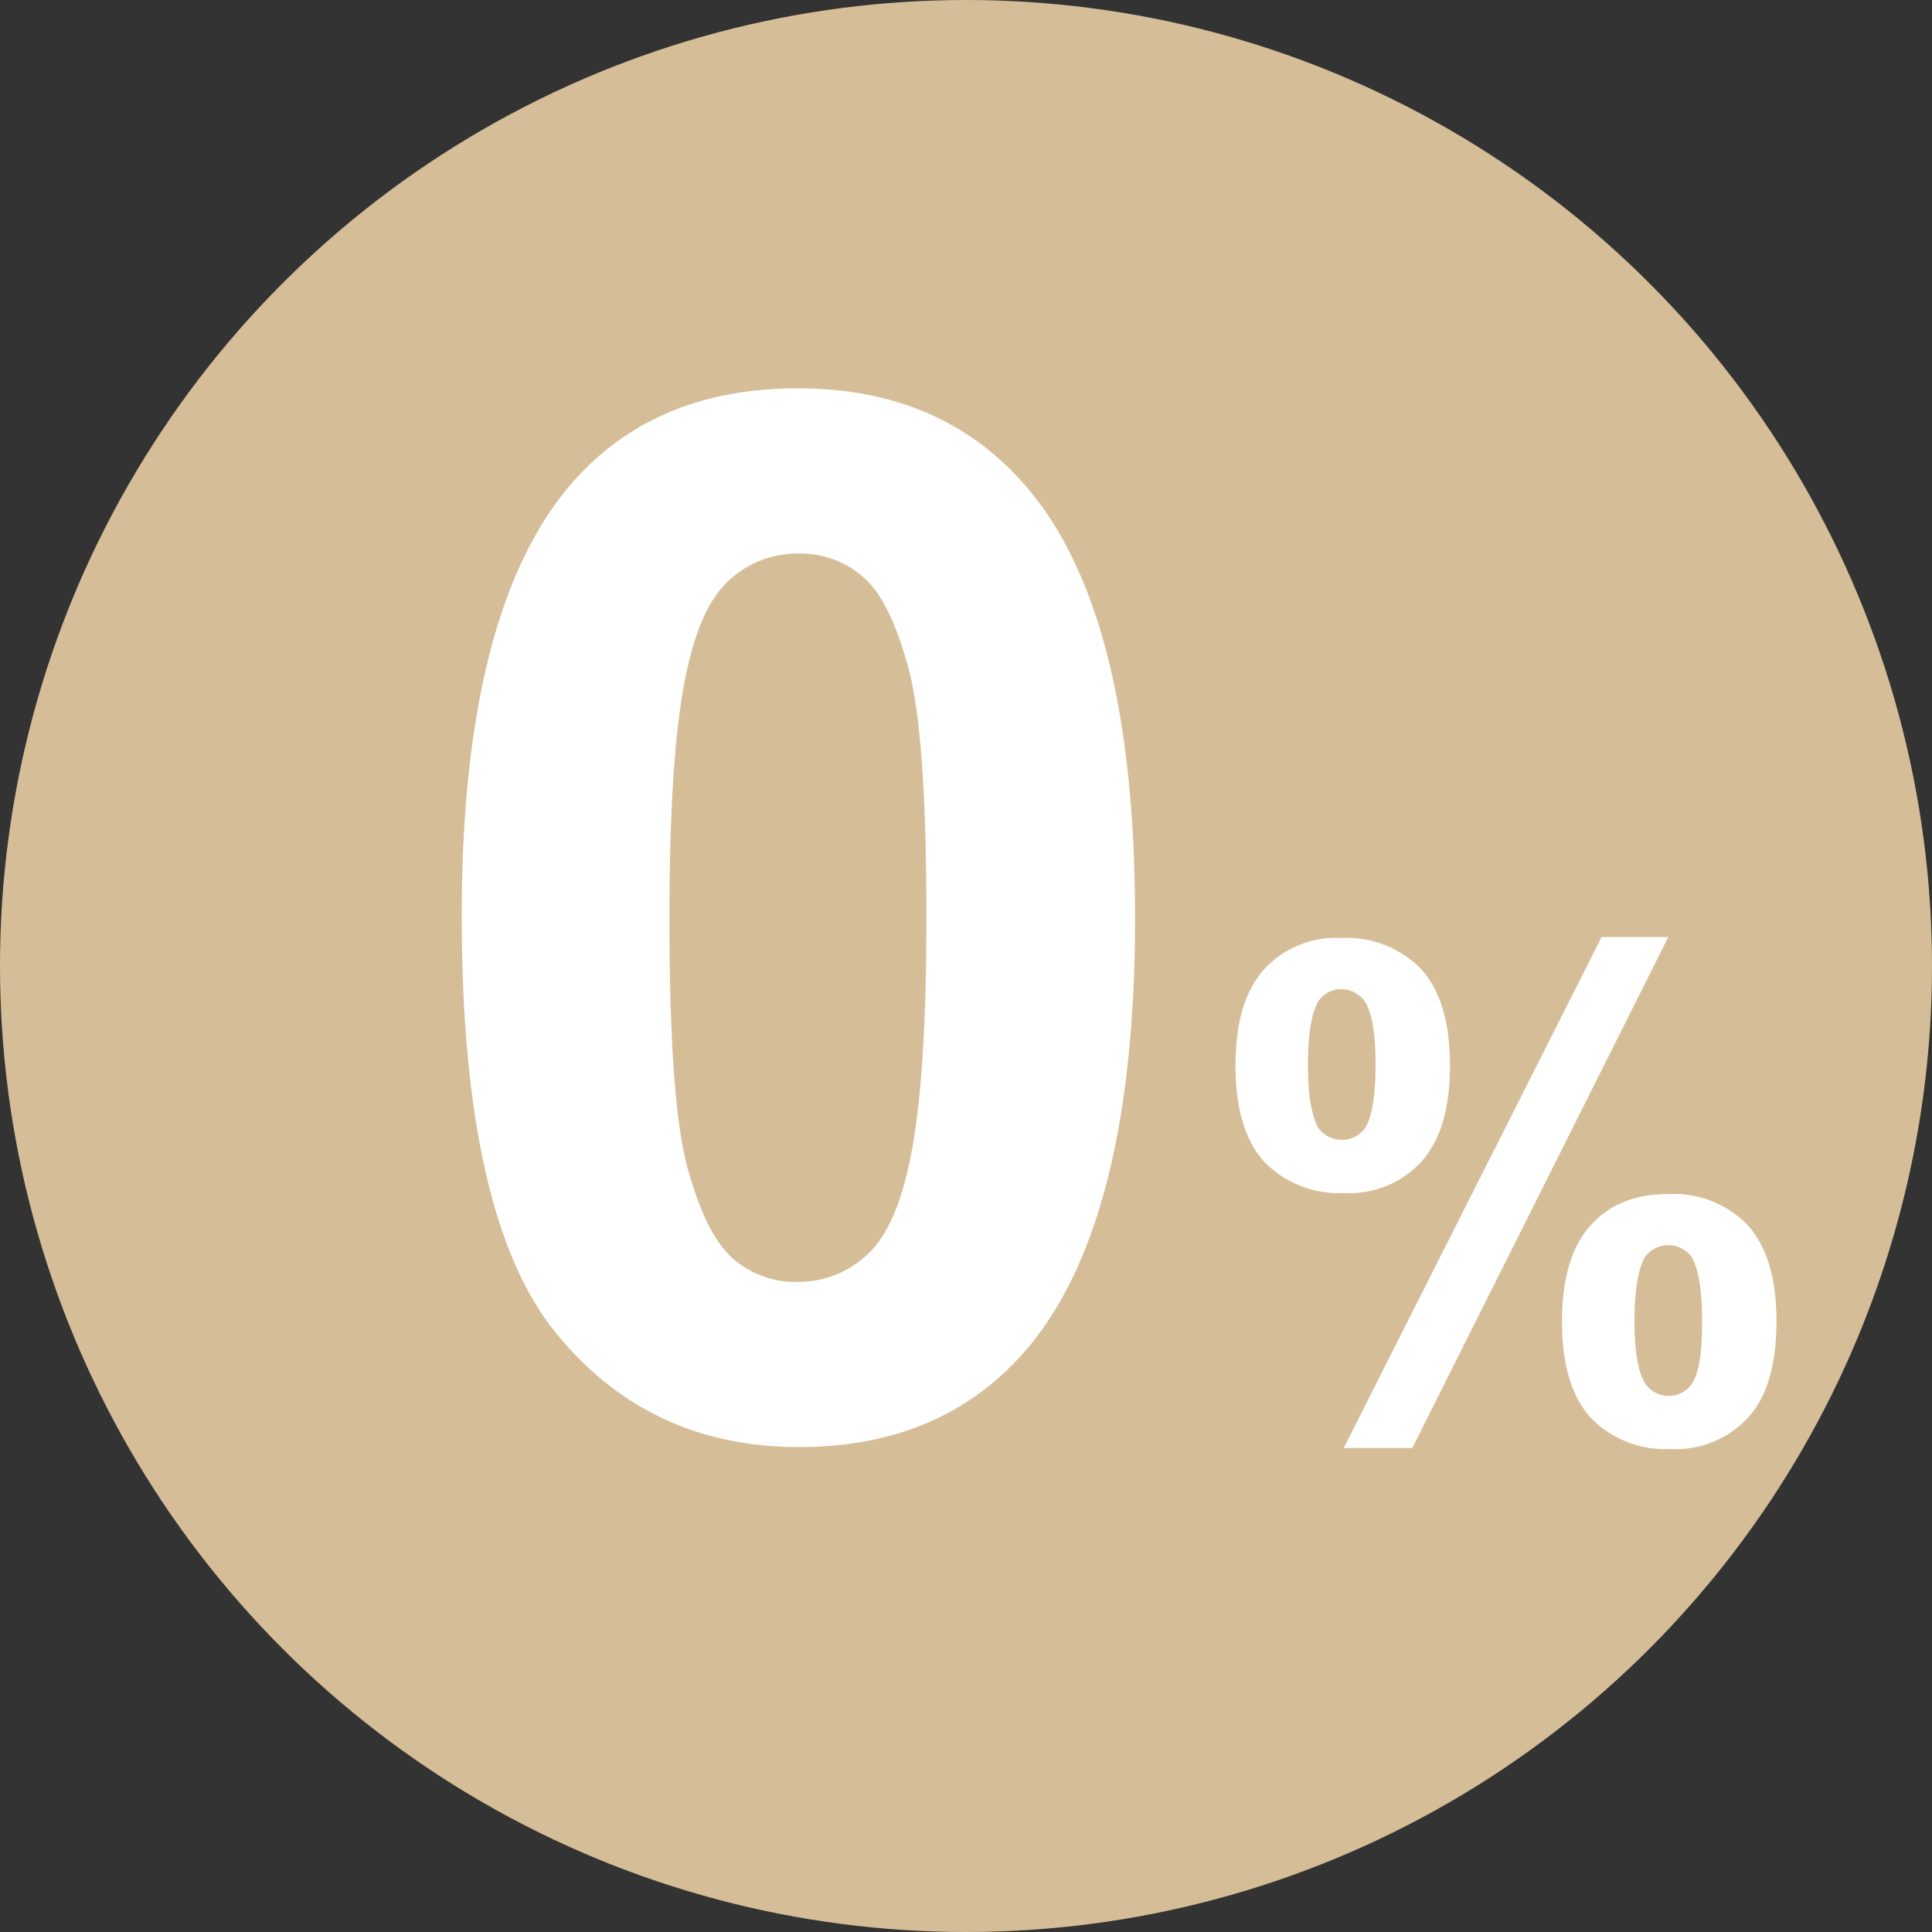
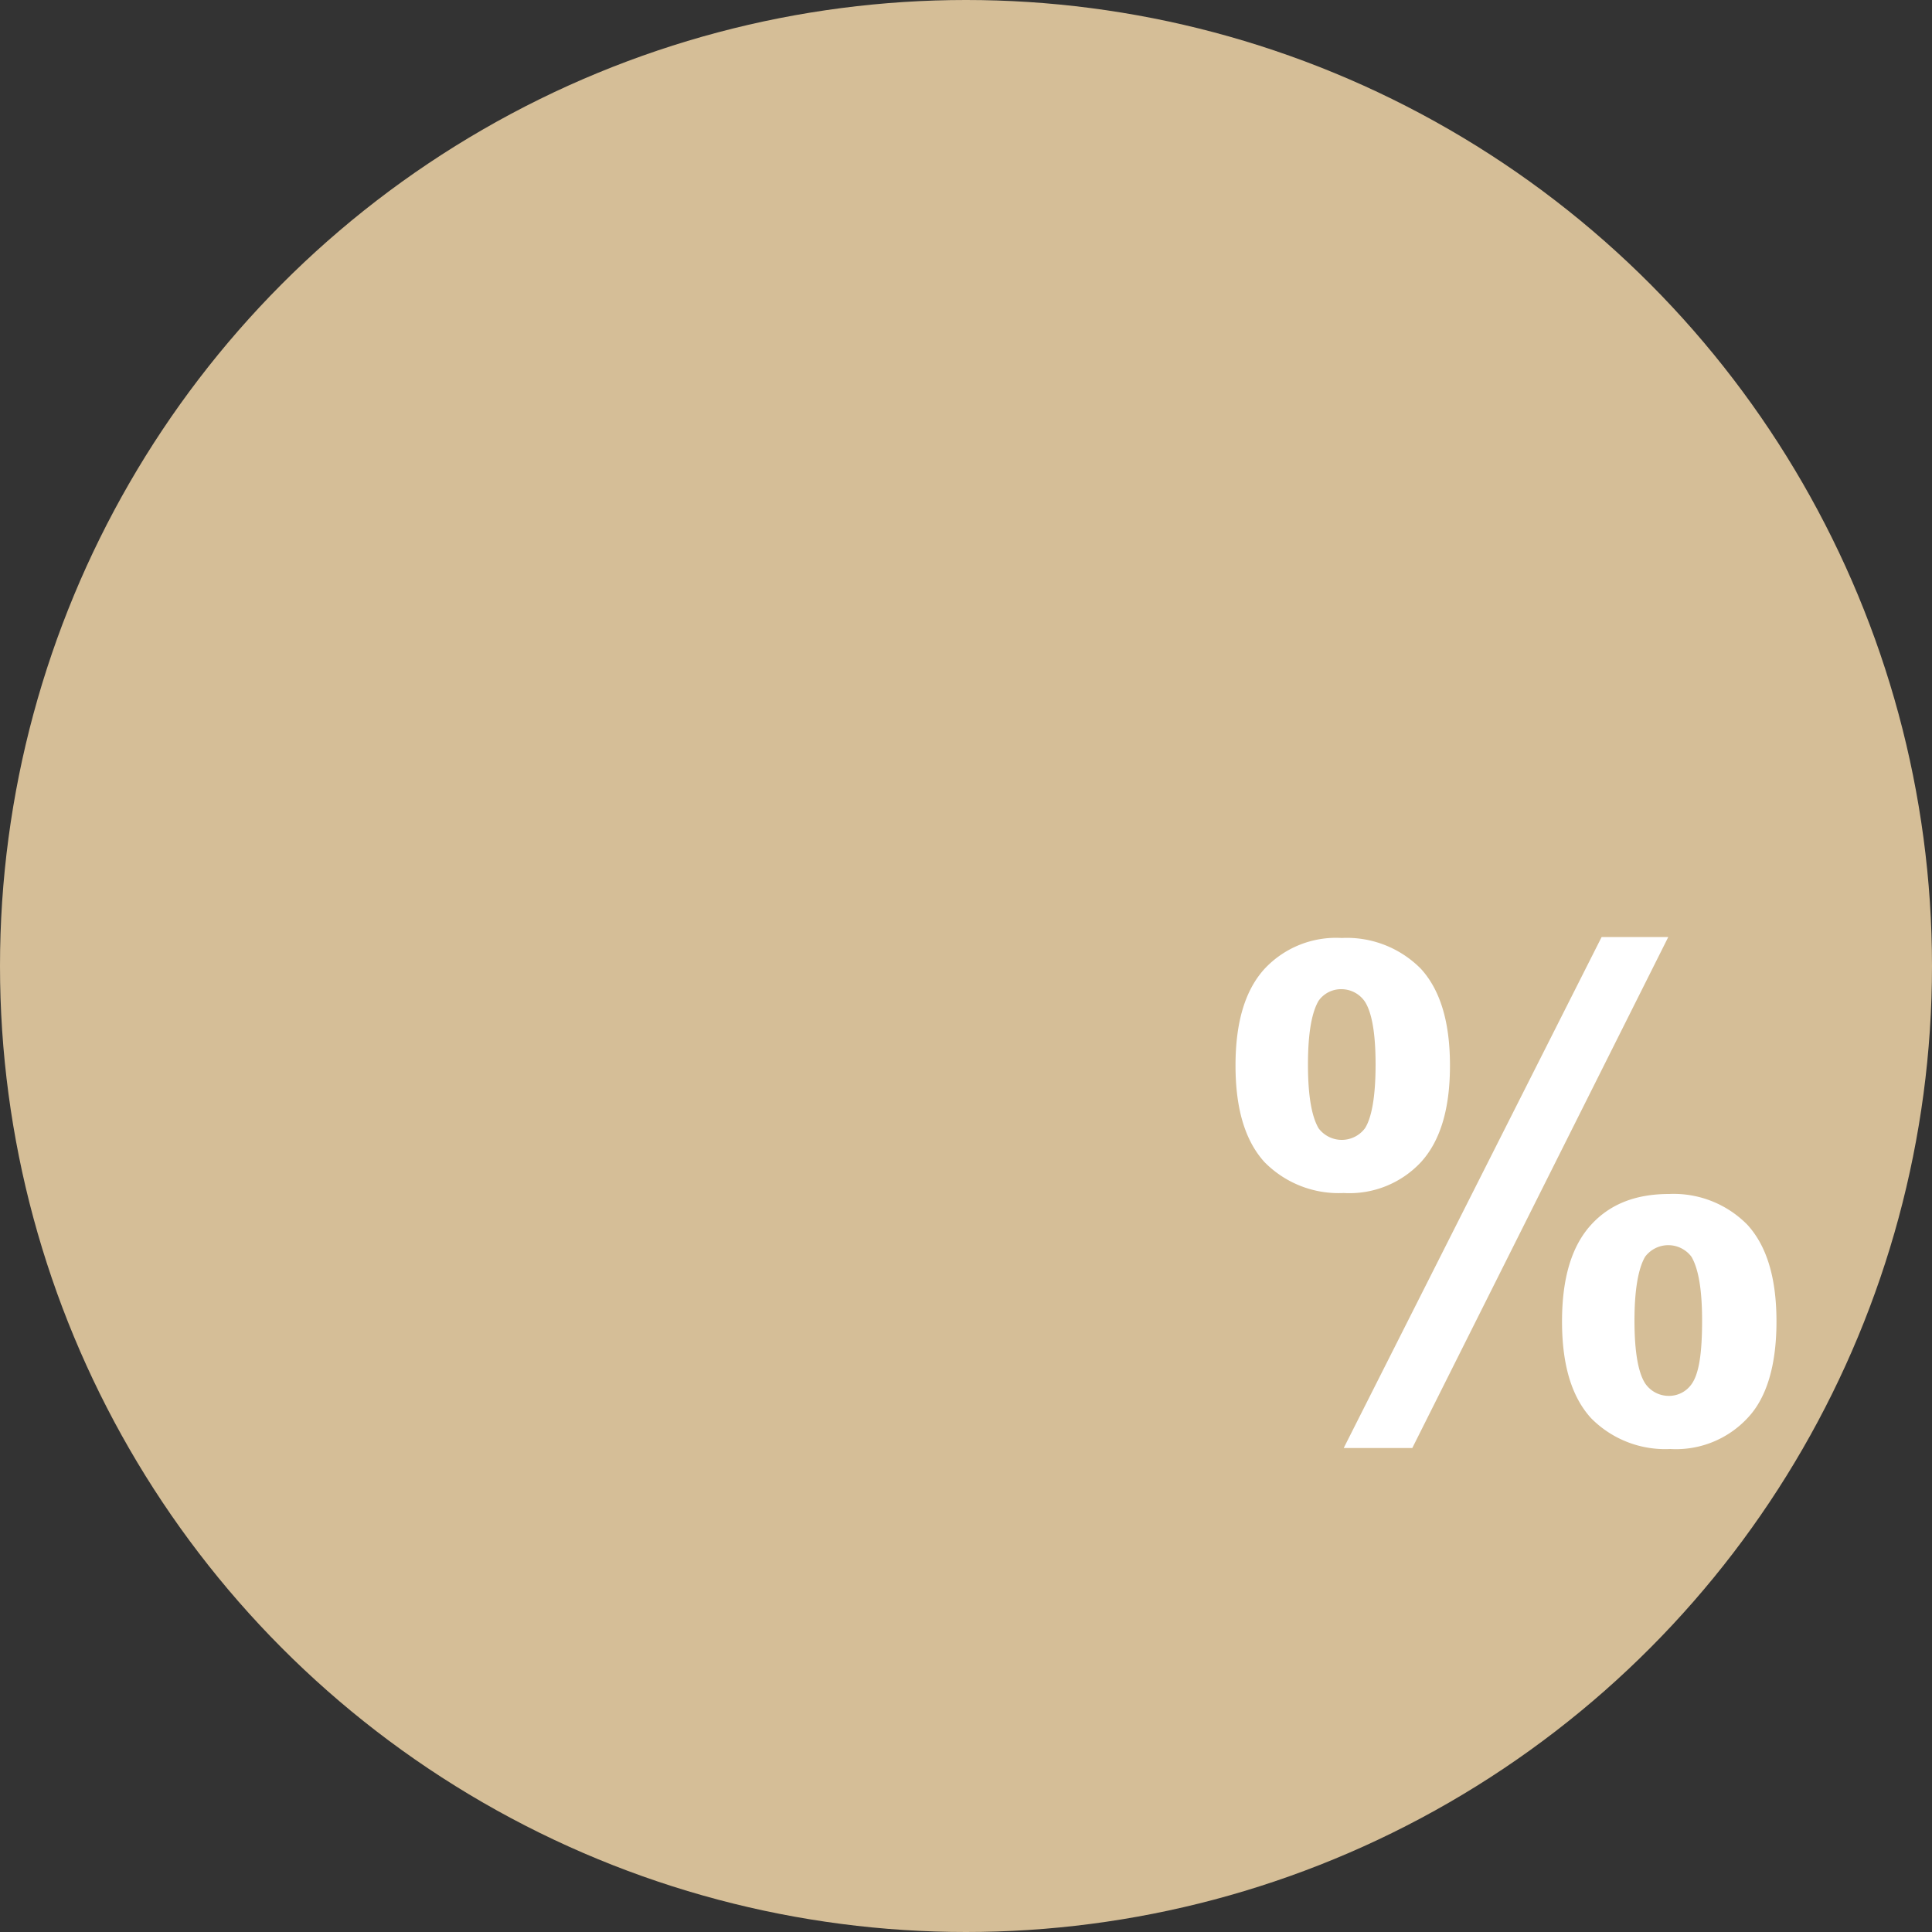
<svg xmlns="http://www.w3.org/2000/svg" id="_0-prozent-finanzierung" data-name="0-prozent-finanzierung" width="200" height="200" viewBox="0 0 200 200">
  <rect x="0" y="0" width="200" height="200" fill="#333333" stroke="none" />
  <defs>
    <clipPath id="clip-path">
      <rect id="Rechteck_1" data-name="Rechteck 1" width="200" height="200" />
    </clipPath>
  </defs>
  <g id="Gruppe_1" data-name="Gruppe 1" clip-path="url(#clip-path)">
    <circle id="Ellipse_17" cx="100" cy="100" r="100" fill="#d5be97" />
  </g>
  <g id="Gruppe_2" data-name="Gruppe 2" clip-path="url(#clip-path)">
-     <path id="Pfad_1" data-name="Pfad 1" d="M82.6,40.2c10.4,0,18.5,3.7,24.4,11.1,7,8.8,10.5,23.4,10.5,43.7S114,129.9,107,138.8c-5.8,7.3-13.9,11-24.3,11s-18.9-4-25.3-12-9.6-22.4-9.6-43c0-20.2,3.5-34.8,10.5-43.7C64.1,43.8,72.2,40.2,82.6,40.2Zm0,17.1a10.394,10.394,0,0,0-6.7,2.4c-2,1.6-3.5,4.4-4.5,8.5C70,73.5,69.3,82.4,69.3,95s.6,21.3,1.9,26,2.9,7.8,4.8,9.4a9.852,9.852,0,0,0,6.6,2.3,10.394,10.394,0,0,0,6.7-2.4c2-1.6,3.5-4.4,4.5-8.5,1.4-5.3,2.1-14.2,2.1-26.8S95.3,73.7,94,69s-2.9-7.9-4.8-9.4A9.852,9.852,0,0,0,82.6,57.3Z" fill="#fff" />
-   </g>
+     </g>
  <g id="Gruppe_3" data-name="Gruppe 3">
    <path id="Pfad_2" data-name="Pfad 2" d="M127.9,110.3c0-4.5,1-7.8,3-10a10.122,10.122,0,0,1,8-3.2,10.766,10.766,0,0,1,8.2,3.2c2,2.2,3,5.5,3,10s-1,7.8-3,10a10.122,10.122,0,0,1-8,3.2,10.766,10.766,0,0,1-8.2-3.2C128.9,118.1,127.9,114.8,127.9,110.3Zm7.5-.1c0,3.3.4,5.4,1.1,6.6a3,3,0,0,0,4.8,0c.7-1.1,1.1-3.3,1.1-6.6s-.4-5.4-1.1-6.5a2.945,2.945,0,0,0-2.4-1.3,2.851,2.851,0,0,0-2.4,1.2C135.8,104.8,135.4,106.9,135.4,110.2Zm10.8,39.7h-7.1L165.8,97h6.9Zm15.5-13.1c0-4.5,1-7.8,3-10s4.7-3.2,8.1-3.2a10.69,10.69,0,0,1,8.1,3.2c2,2.2,3,5.5,3,10s-1,7.9-3,10a10.122,10.122,0,0,1-8,3.2,10.766,10.766,0,0,1-8.2-3.2C162.7,144.6,161.7,141.3,161.7,136.8Zm7.5-.1c0,3.3.4,5.4,1.1,6.5a2.945,2.945,0,0,0,2.4,1.3,2.851,2.851,0,0,0,2.4-1.2c.8-1.1,1.1-3.3,1.1-6.6s-.4-5.4-1.1-6.6a3,3,0,0,0-4.8,0C169.6,131.3,169.2,133.5,169.2,136.7Z" fill="#fff" />
  </g>
</svg>